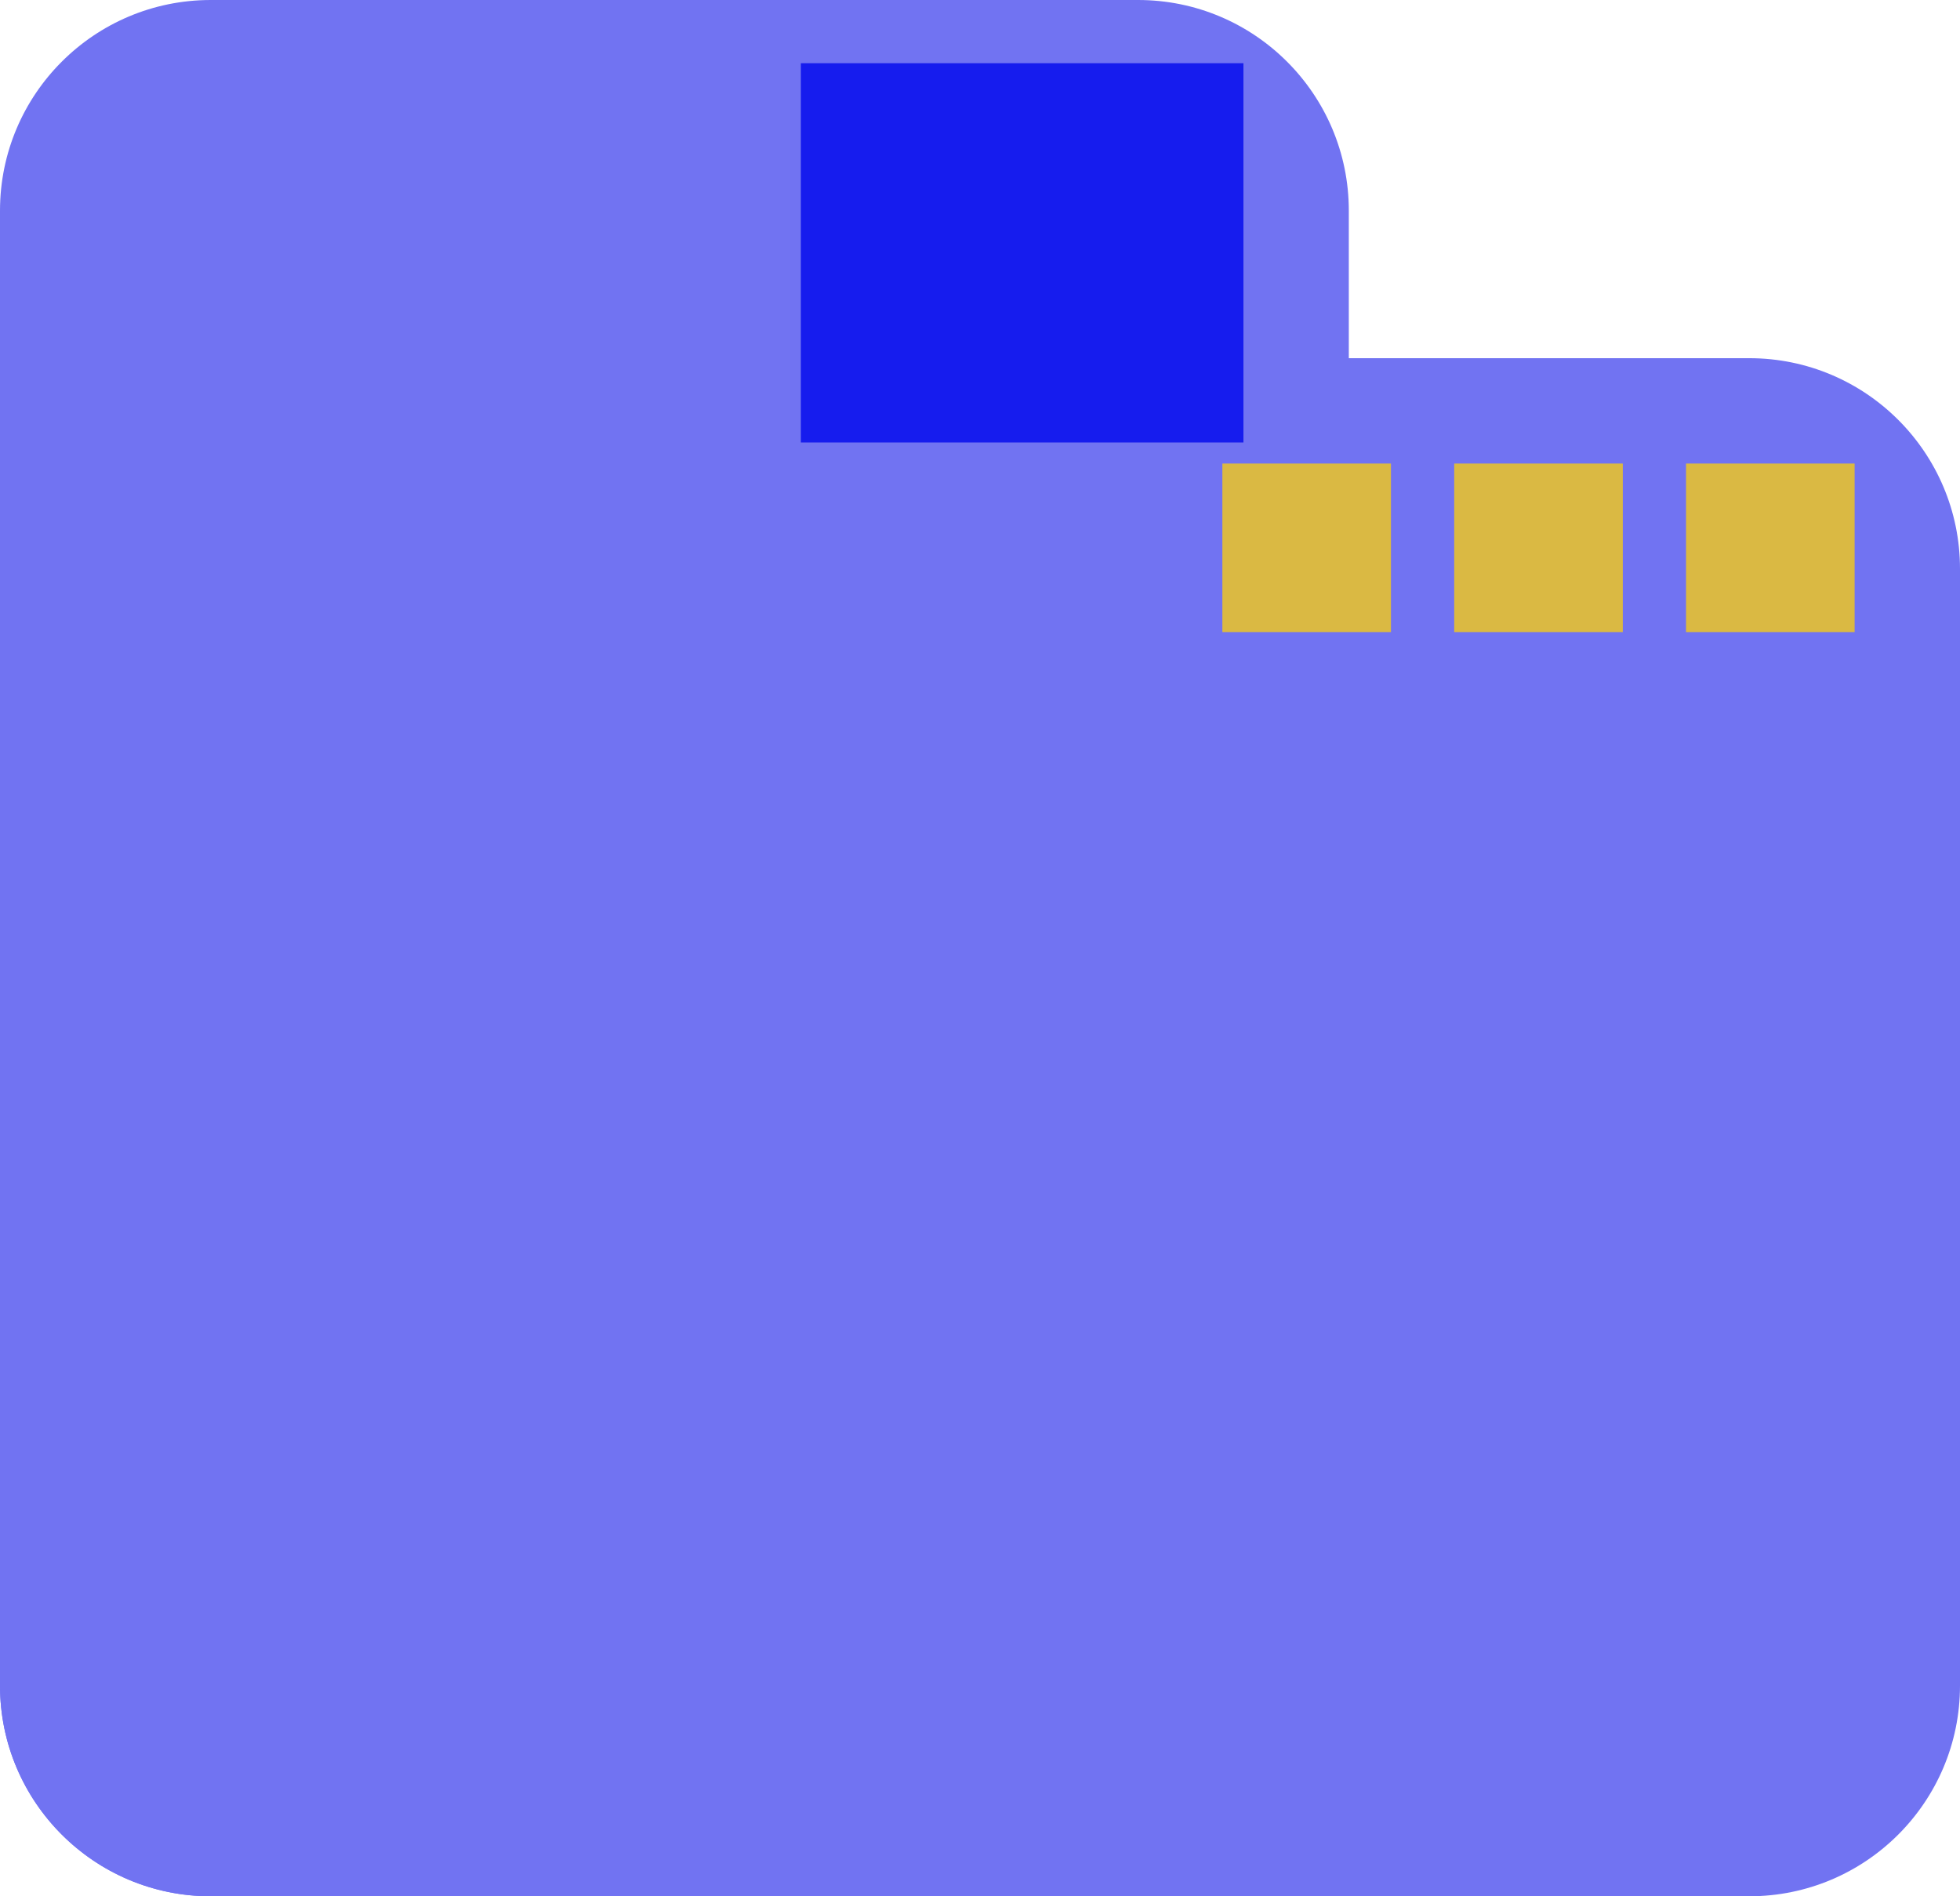
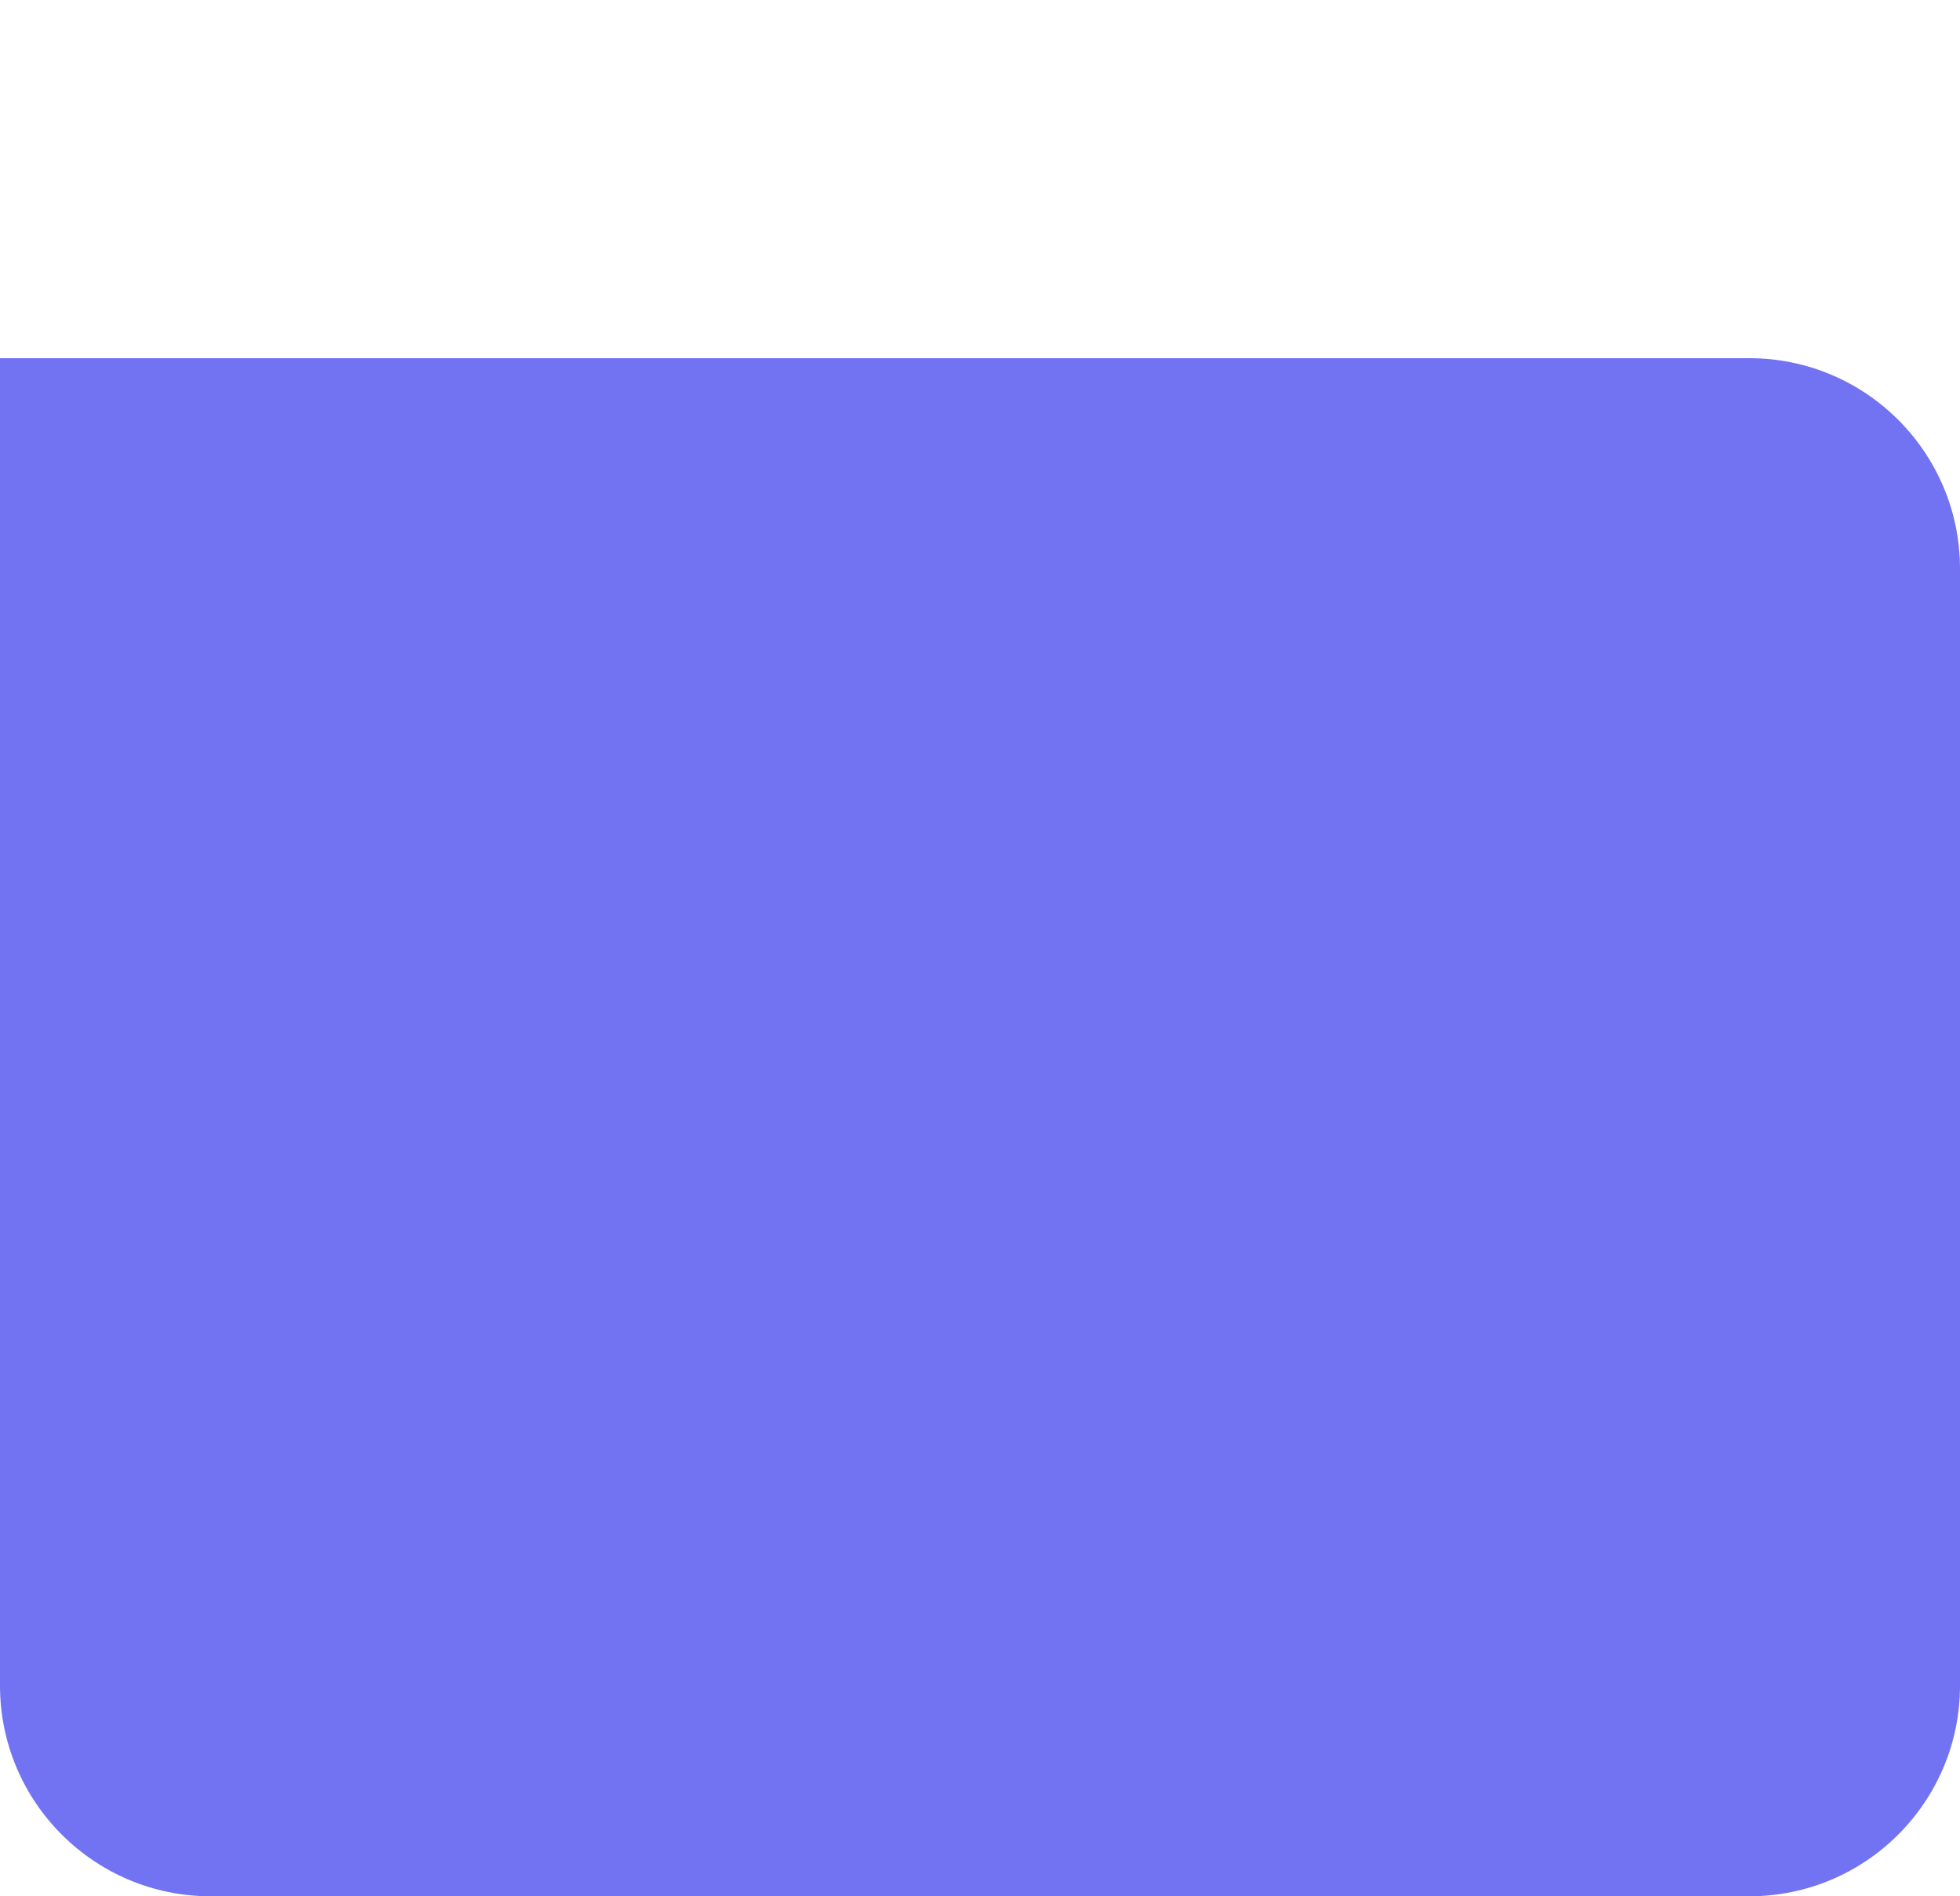
<svg xmlns="http://www.w3.org/2000/svg" width="93" height="90" viewBox="0 0 93 90" fill="none">
-   <path d="M0 10C0 4.477 4.477 0 10 0H54C59.523 0 64 4.477 64 10V90H10C4.477 90 0 85.523 0 80V10Z" fill="#7173F2" />
  <path d="M0 17H83C88.523 17 93 21.477 93 27V80C93 85.523 88.523 90 83 90H10C4.477 90 0 85.523 0 80V17Z" fill="#7173F2" />
-   <rect x="38" y="3" width="21" height="18" fill="#161CEE" />
-   <rect x="58" y="22" width="8" height="8" fill="#DAB943" />
-   <rect x="69" y="22" width="8" height="8" fill="#DAB943" />
-   <rect x="80" y="22" width="8" height="8" fill="#DAB943" />
</svg>